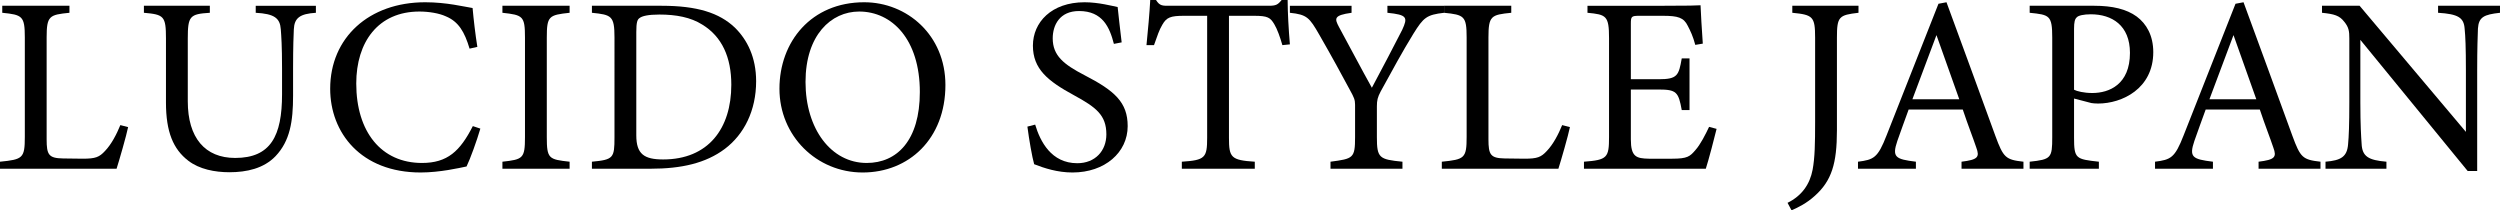
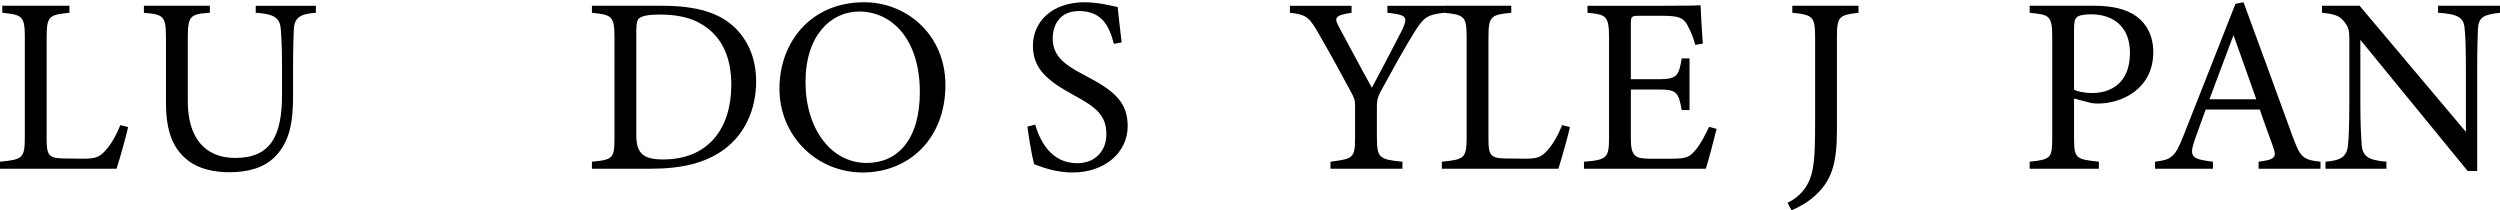
<svg xmlns="http://www.w3.org/2000/svg" id="_レイヤー_2" viewBox="0 0 498.59 41.95">
  <g id="_レイヤー_1-2">
    <path d="m25.55,25.35c-.3,1.55-1.8,6.75-2.3,8.3H0v-1.4c4.55-.45,4.95-.7,4.95-4.95V7.45C4.95,3.2,4.45,2.95.45,2.55v-1.4h13.4v1.4c-4,.4-4.55.6-4.55,4.9v20.35c0,3.05.4,3.75,3.25,3.8.05,0,3.65.05,3.95.05,2.55,0,3.3-.3,4.45-1.55,1.25-1.3,2.3-3.3,3.05-5.15l1.55.4Z" />
    <path d="m63,2.55c-3.15.2-4.3,1-4.4,3.3-.05,1.15-.15,3.25-.15,7.85v5.4c0,5.1-.6,9-3.5,12.05-2.35,2.45-5.75,3.2-9.2,3.2-2.9,0-6-.6-8.2-2.3-3-2.3-4.45-5.75-4.45-11.6V7.7c0-4.5-.4-4.8-4.4-5.15v-1.4h13.15v1.4c-4,.25-4.4.65-4.4,5.15v12.5c0,7.3,3.45,11.3,9.45,11.3,7.1,0,9.35-4.4,9.35-12.7v-5.1c0-4.6-.15-6.5-.25-7.85-.15-2.25-1.3-3.1-5-3.3v-1.4h12v1.4Z" />
-     <path d="m95.8,25.65c-.7,2.4-2,6-2.75,7.55-1.45.3-5.35,1.2-9.15,1.2-11.95,0-18.05-7.95-18.05-16.7,0-10.2,7.75-17.25,18.95-17.25,4.3,0,7.8.9,9.45,1.15.2,2.25.55,5.25.95,7.75l-1.55.35c-1-3.35-2.2-5.4-4.75-6.45-1.3-.6-3.35-.95-5.25-.95-8.25,0-12.6,6.1-12.6,14.35,0,9.65,5,15.85,13.1,15.85,5.1,0,7.6-2.35,10.15-7.35l1.5.5Z" />
-     <path d="m100.2,33.65v-1.4c4.1-.45,4.5-.65,4.5-4.9V7.5c0-4.3-.4-4.5-4.5-4.95v-1.4h13.4v1.4c-4.15.45-4.55.65-4.55,4.95v19.85c0,4.3.4,4.45,4.55,4.9v1.4h-13.4Z" />
    <path d="m131.95,1.15c7.05,0,11.5,1.4,14.6,4.35,2.45,2.4,4.25,5.9,4.25,10.7,0,5.85-2.4,10.6-6.25,13.5-3.8,2.85-8.65,3.95-14.8,3.95h-11.7v-1.4c4.3-.4,4.5-.75,4.5-4.85V7.45c0-4.3-.6-4.5-4.5-4.9v-1.4h13.9Zm-5.05,25.85c0,3.75,1.6,4.8,5.35,4.8,9,0,13.6-6.15,13.6-14.9,0-5.45-1.85-9.6-5.8-12-2.3-1.45-5.2-2-8.55-2-2.25,0-3.45.3-3.95.7-.45.3-.65.85-.65,2.8v20.6Z" />
    <path d="m172.35.45c8.55,0,16.2,6.55,16.2,16.5,0,10.75-7.3,17.45-16.5,17.45s-16.6-7.3-16.6-16.7S161.8.45,172.35.45Zm-1,1.85c-5.6,0-10.7,4.7-10.7,14.05s5.1,16.15,12.2,16.15c6.05,0,10.6-4.5,10.6-14.15,0-10.5-5.55-16.05-12.1-16.05Z" />
    <path d="m222.15,8.75c-.85-3.3-2.25-6.55-6.95-6.55-3.9,0-5.25,2.85-5.25,5.45,0,3.45,2.2,5.2,6.35,7.35,6,3.1,8.6,5.4,8.6,10.15,0,5.25-4.55,9.25-11,9.25-3,0-5.6-.85-7.65-1.65-.4-1.4-1-4.8-1.35-7.5l1.55-.4c1,3.35,3.2,7.7,8.4,7.7,3.6,0,5.8-2.5,5.8-5.75,0-3.85-2.05-5.4-6.45-7.8-5.25-2.85-8.2-5.25-8.2-9.9s3.7-8.65,10.3-8.65c2.8,0,5.55.75,6.6.95.2,1.8.4,3.8.8,7.05l-1.55.3Z" />
-     <path d="m255.75,9c-.45-1.6-1.05-3.25-1.6-4.15-.8-1.35-1.3-1.7-4.05-1.7h-5v24.35c0,3.9.4,4.45,5.15,4.75v1.4h-14.55v-1.4c4.65-.3,5.05-.8,5.05-4.75V3.15h-4.55c-2.75,0-3.55.3-4.4,1.8-.6,1-1,2.2-1.65,4.05h-1.5c.3-3.05.6-6.2.75-9h1.15c.75,1.2,1.3,1.15,2.7,1.15h19.8c1.4,0,1.8-.2,2.55-1.15h1.2c0,2.35.2,5.95.45,8.85l-1.5.15Z" />
    <path d="m288,2.55c-3.5.4-4.1.95-6.1,4.15-2.25,3.65-4.1,7.1-6.55,11.55-.6,1.15-.75,1.75-.75,2.95v6.15c0,4.15.45,4.45,5.1,4.9v1.4h-14.35v-1.4c4.55-.6,4.9-.7,4.9-4.9v-6.45c0-1-.2-1.45-1-2.9-1.75-3.25-3.45-6.4-6.15-11.1-1.95-3.4-2.45-4-5.85-4.35v-1.4h12.3v1.4c-3.6.5-3.4,1.15-2.5,2.85,2.1,3.85,4.45,8.35,6.55,12.1,1.8-3.35,4.65-8.8,6.05-11.55,1.15-2.5,1-3-2.95-3.4v-1.4h11.3v1.4Z" />
    <path d="m313.1,25.35c-.3,1.55-1.8,6.75-2.3,8.3h-23.25v-1.4c4.55-.45,4.95-.7,4.95-4.95V7.45c0-4.25-.5-4.5-4.5-4.9v-1.4h13.4v1.4c-4,.4-4.55.6-4.55,4.9v20.35c0,3.05.4,3.75,3.25,3.8.05,0,3.65.05,3.95.05,2.55,0,3.3-.3,4.45-1.55,1.25-1.3,2.3-3.3,3.05-5.15l1.55.4Z" />
    <path d="m342.35,25.7c-.3,1.3-1.65,6.45-2.15,7.95h-24.3v-1.4c4.65-.35,5-.8,5-4.9V7.6c0-4.45-.55-4.7-4.3-5.05v-1.4h15.3c4.7,0,6.65-.05,7.25-.1.05,1.25.25,5,.45,7.65l-1.5.25c-.45-1.7-.95-2.75-1.5-3.8-.8-1.65-1.95-2-4.95-2h-4.75c-1.55,0-1.65.15-1.65,1.6v11.05h5.55c3.75,0,4-.75,4.6-4.15h1.55v10.3h-1.55c-.65-3.6-1.05-4.1-4.65-4.1h-5.5v9.95c0,3.5,1.1,3.8,3.6,3.85h4.65c3.05,0,3.55-.45,4.65-1.75.95-1.05,2-3.1,2.7-4.6l1.5.4Z" />
    <path d="m370.65,2.55c-3.9.45-4.3.75-4.3,4.95v18.5c0,6.6-1.05,10.05-4.4,13.05-1.65,1.5-3.3,2.3-4.65,2.9l-.8-1.5c2.85-1.4,4.45-3.7,5-6.6.45-2.4.5-5.3.5-9.5V7.5c0-4.2-.45-4.55-4.55-4.95v-1.4h13.2v1.4Z" />
-     <path d="m391.2,33.65v-1.4c3.25-.4,3.65-.9,2.95-2.8-.65-1.95-1.65-4.45-2.7-7.6h-10.8c-.8,2.25-1.55,4.2-2.25,6.25-1.1,3.25-.4,3.65,3.7,4.15v1.4h-11.55v-1.4c3.15-.4,3.95-.75,5.7-5.25l10.35-26.25,1.6-.3c3.15,8.55,6.6,18,9.75,26.65,1.6,4.35,2.05,4.75,5.6,5.15v1.4h-12.35Zm-5-26.65c-1.6,4.3-3.3,8.85-4.8,12.8h9.35l-4.55-12.8Z" />
    <path d="m417.69,1.15c3.55,0,6.4.65,8.45,2.15,1.95,1.45,3.3,3.8,3.3,7.1,0,7.3-6.25,10.25-11,10.25-.55,0-1.05-.05-1.35-.1l-3.45-.9v7.8c0,4.2.35,4.3,4.95,4.8v1.4h-13.8v-1.4c4.3-.45,4.5-.75,4.5-4.9V7.5c0-4.45-.55-4.55-4.5-4.95v-1.4h12.9Zm-4.05,16.75c.6.3,1.95.65,3.65.65,3.35,0,7.5-1.7,7.5-8,0-5.5-3.6-7.7-7.8-7.7-1.45,0-2.5.25-2.8.6-.4.35-.55.95-.55,2.3v12.15Z" />
    <path d="m450.44,33.65v-1.4c3.25-.4,3.65-.9,2.95-2.8-.65-1.95-1.65-4.45-2.7-7.6h-10.8c-.8,2.25-1.55,4.2-2.25,6.25-1.1,3.25-.4,3.65,3.7,4.15v1.4h-11.55v-1.4c3.15-.4,3.95-.75,5.7-5.25l10.35-26.25,1.6-.3c3.15,8.55,6.6,18,9.75,26.65,1.6,4.35,2.05,4.75,5.6,5.15v1.4h-12.35Zm-5-26.65c-1.6,4.3-3.3,8.85-4.8,12.8h9.35l-4.55-12.8Z" />
    <path d="m498.59,2.55c-3.2.35-4.25.85-4.4,3.15-.05,1.6-.15,3.7-.15,8.35v20.05h-1.9l-21.4-26.15v12.5c0,4.5.15,6.75.25,8.2.1,2.55,1.35,3.3,4.95,3.6v1.4h-12.15v-1.4c3.1-.25,4.3-1,4.5-3.45.15-1.6.25-3.85.25-8.4V7.65c0-1.4-.1-2.2-1-3.3-.95-1.25-2-1.55-4.45-1.8v-1.4h7.5l21.2,25.15v-12.25c0-4.65-.1-6.8-.25-8.3-.15-2.25-1.3-2.95-5.3-3.2v-1.4h12.35v1.4Z" />
  </g>
</svg>